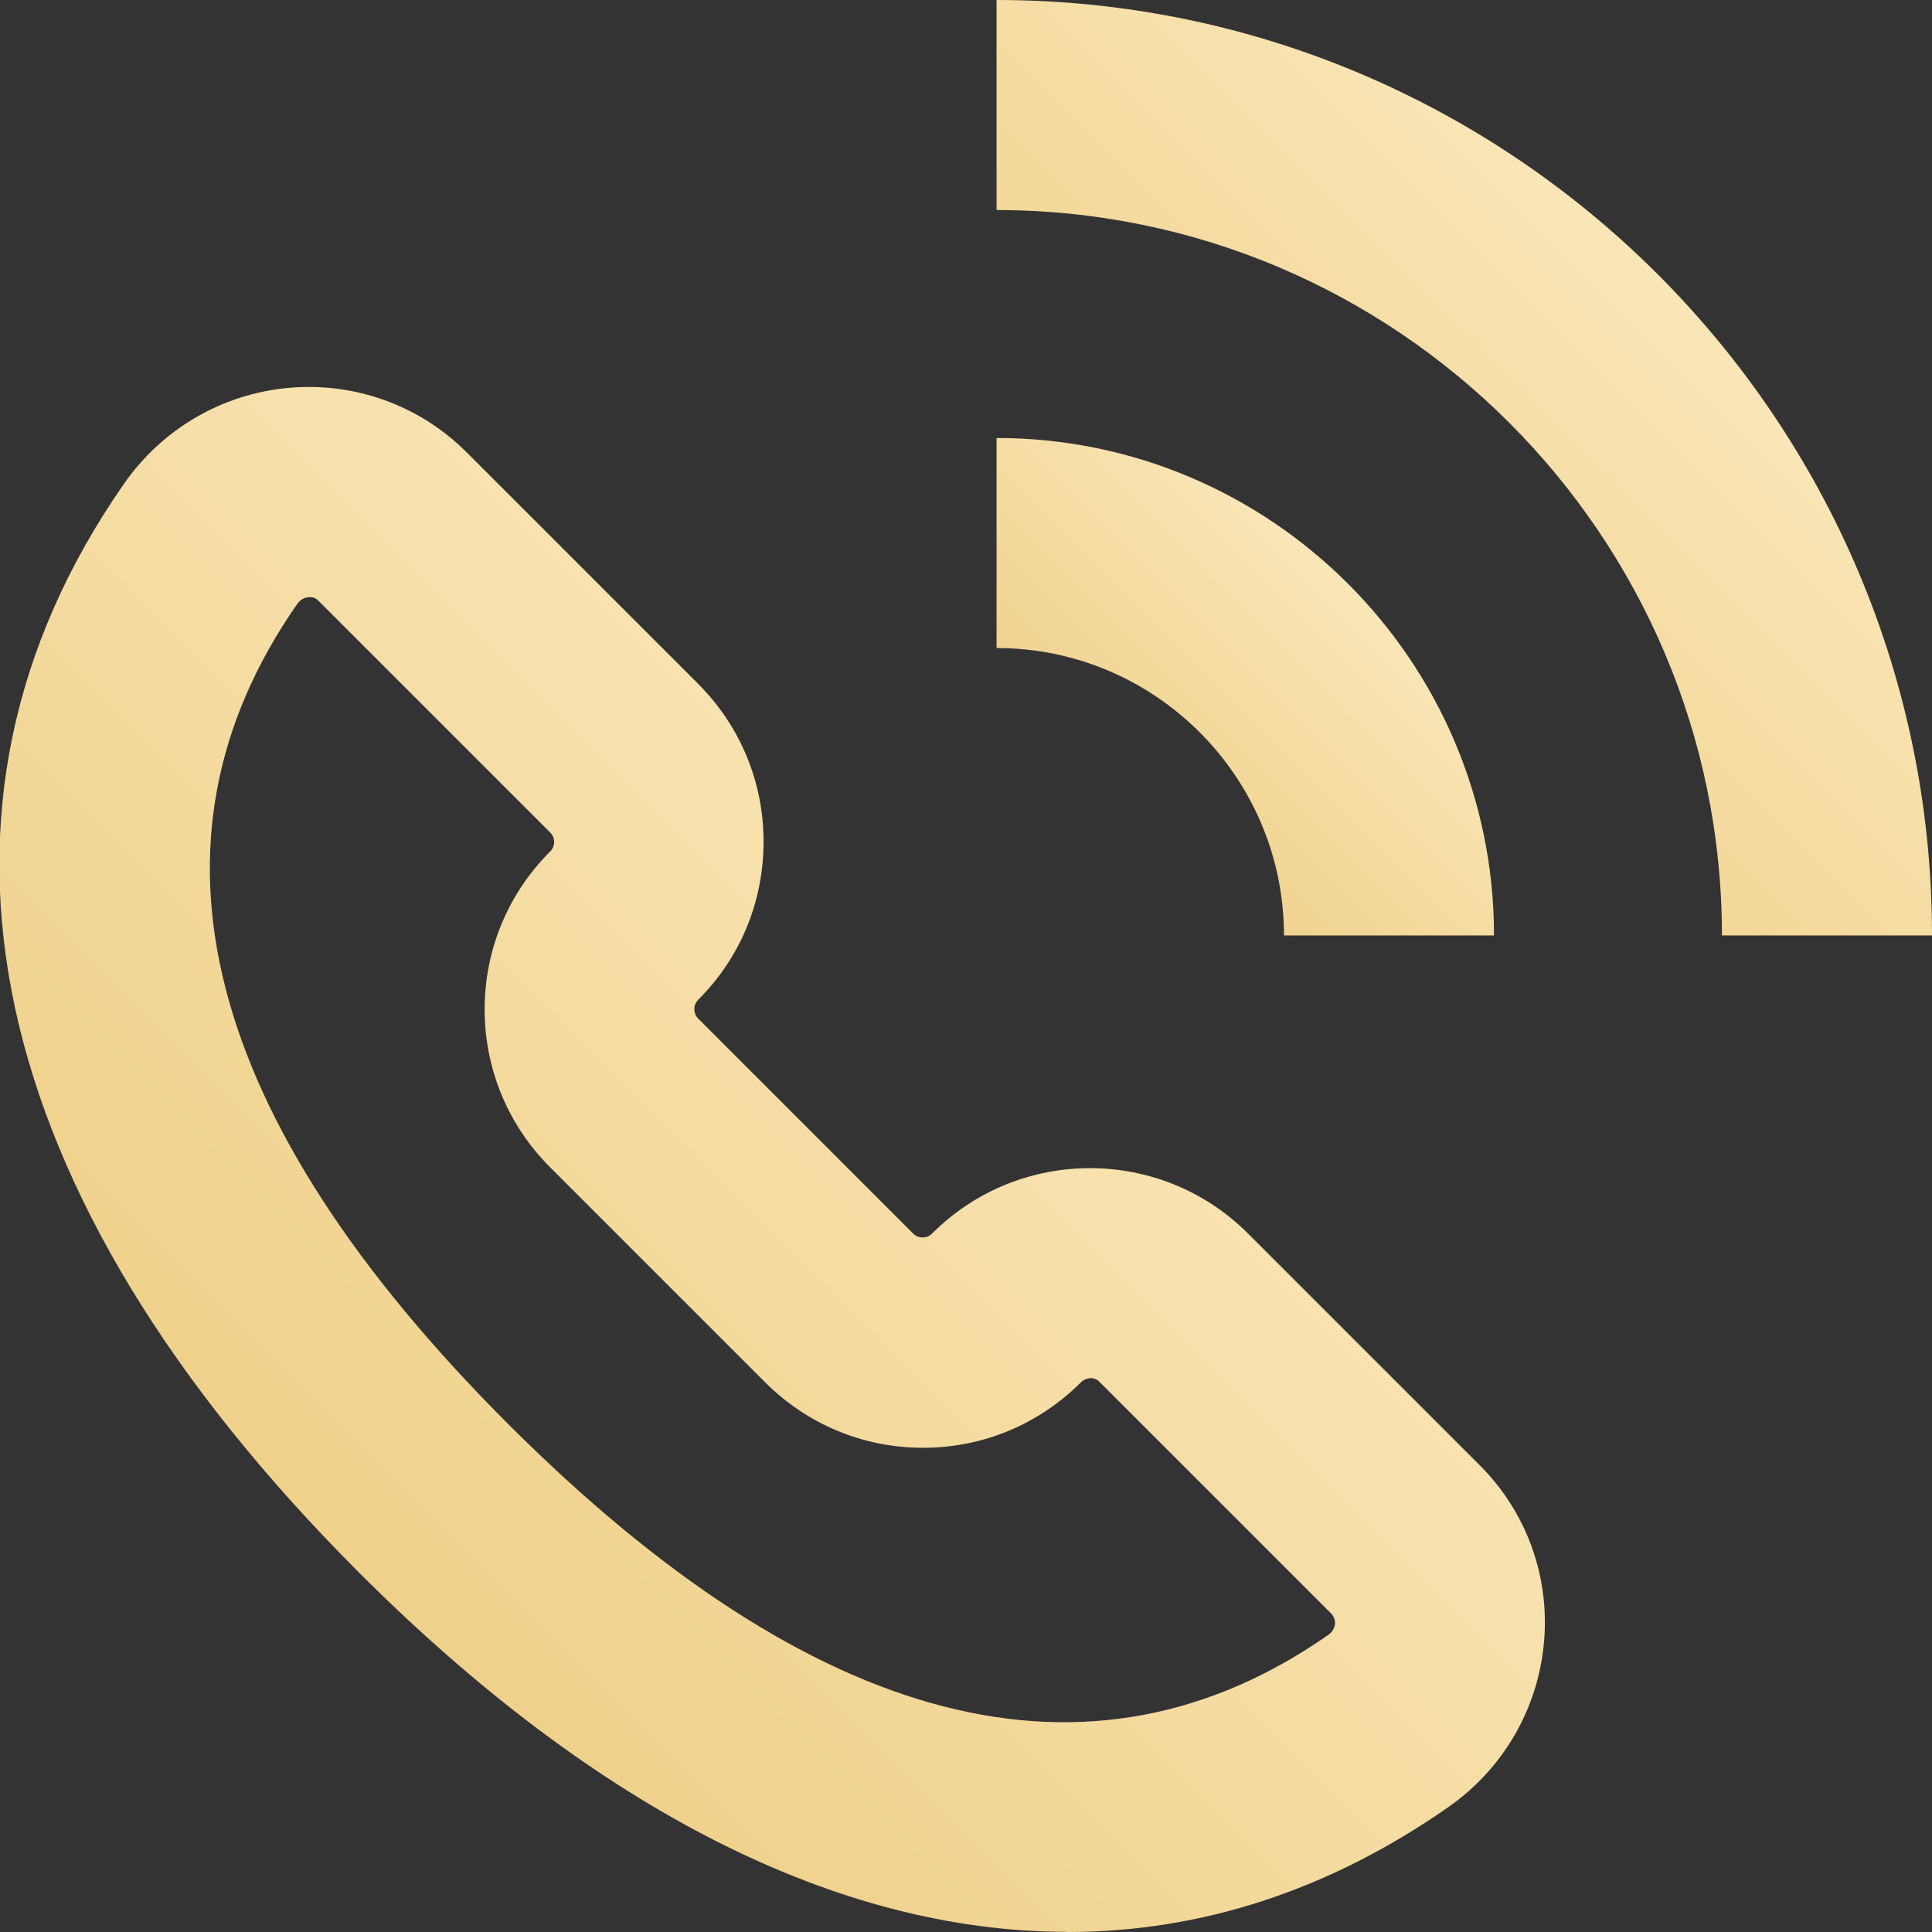
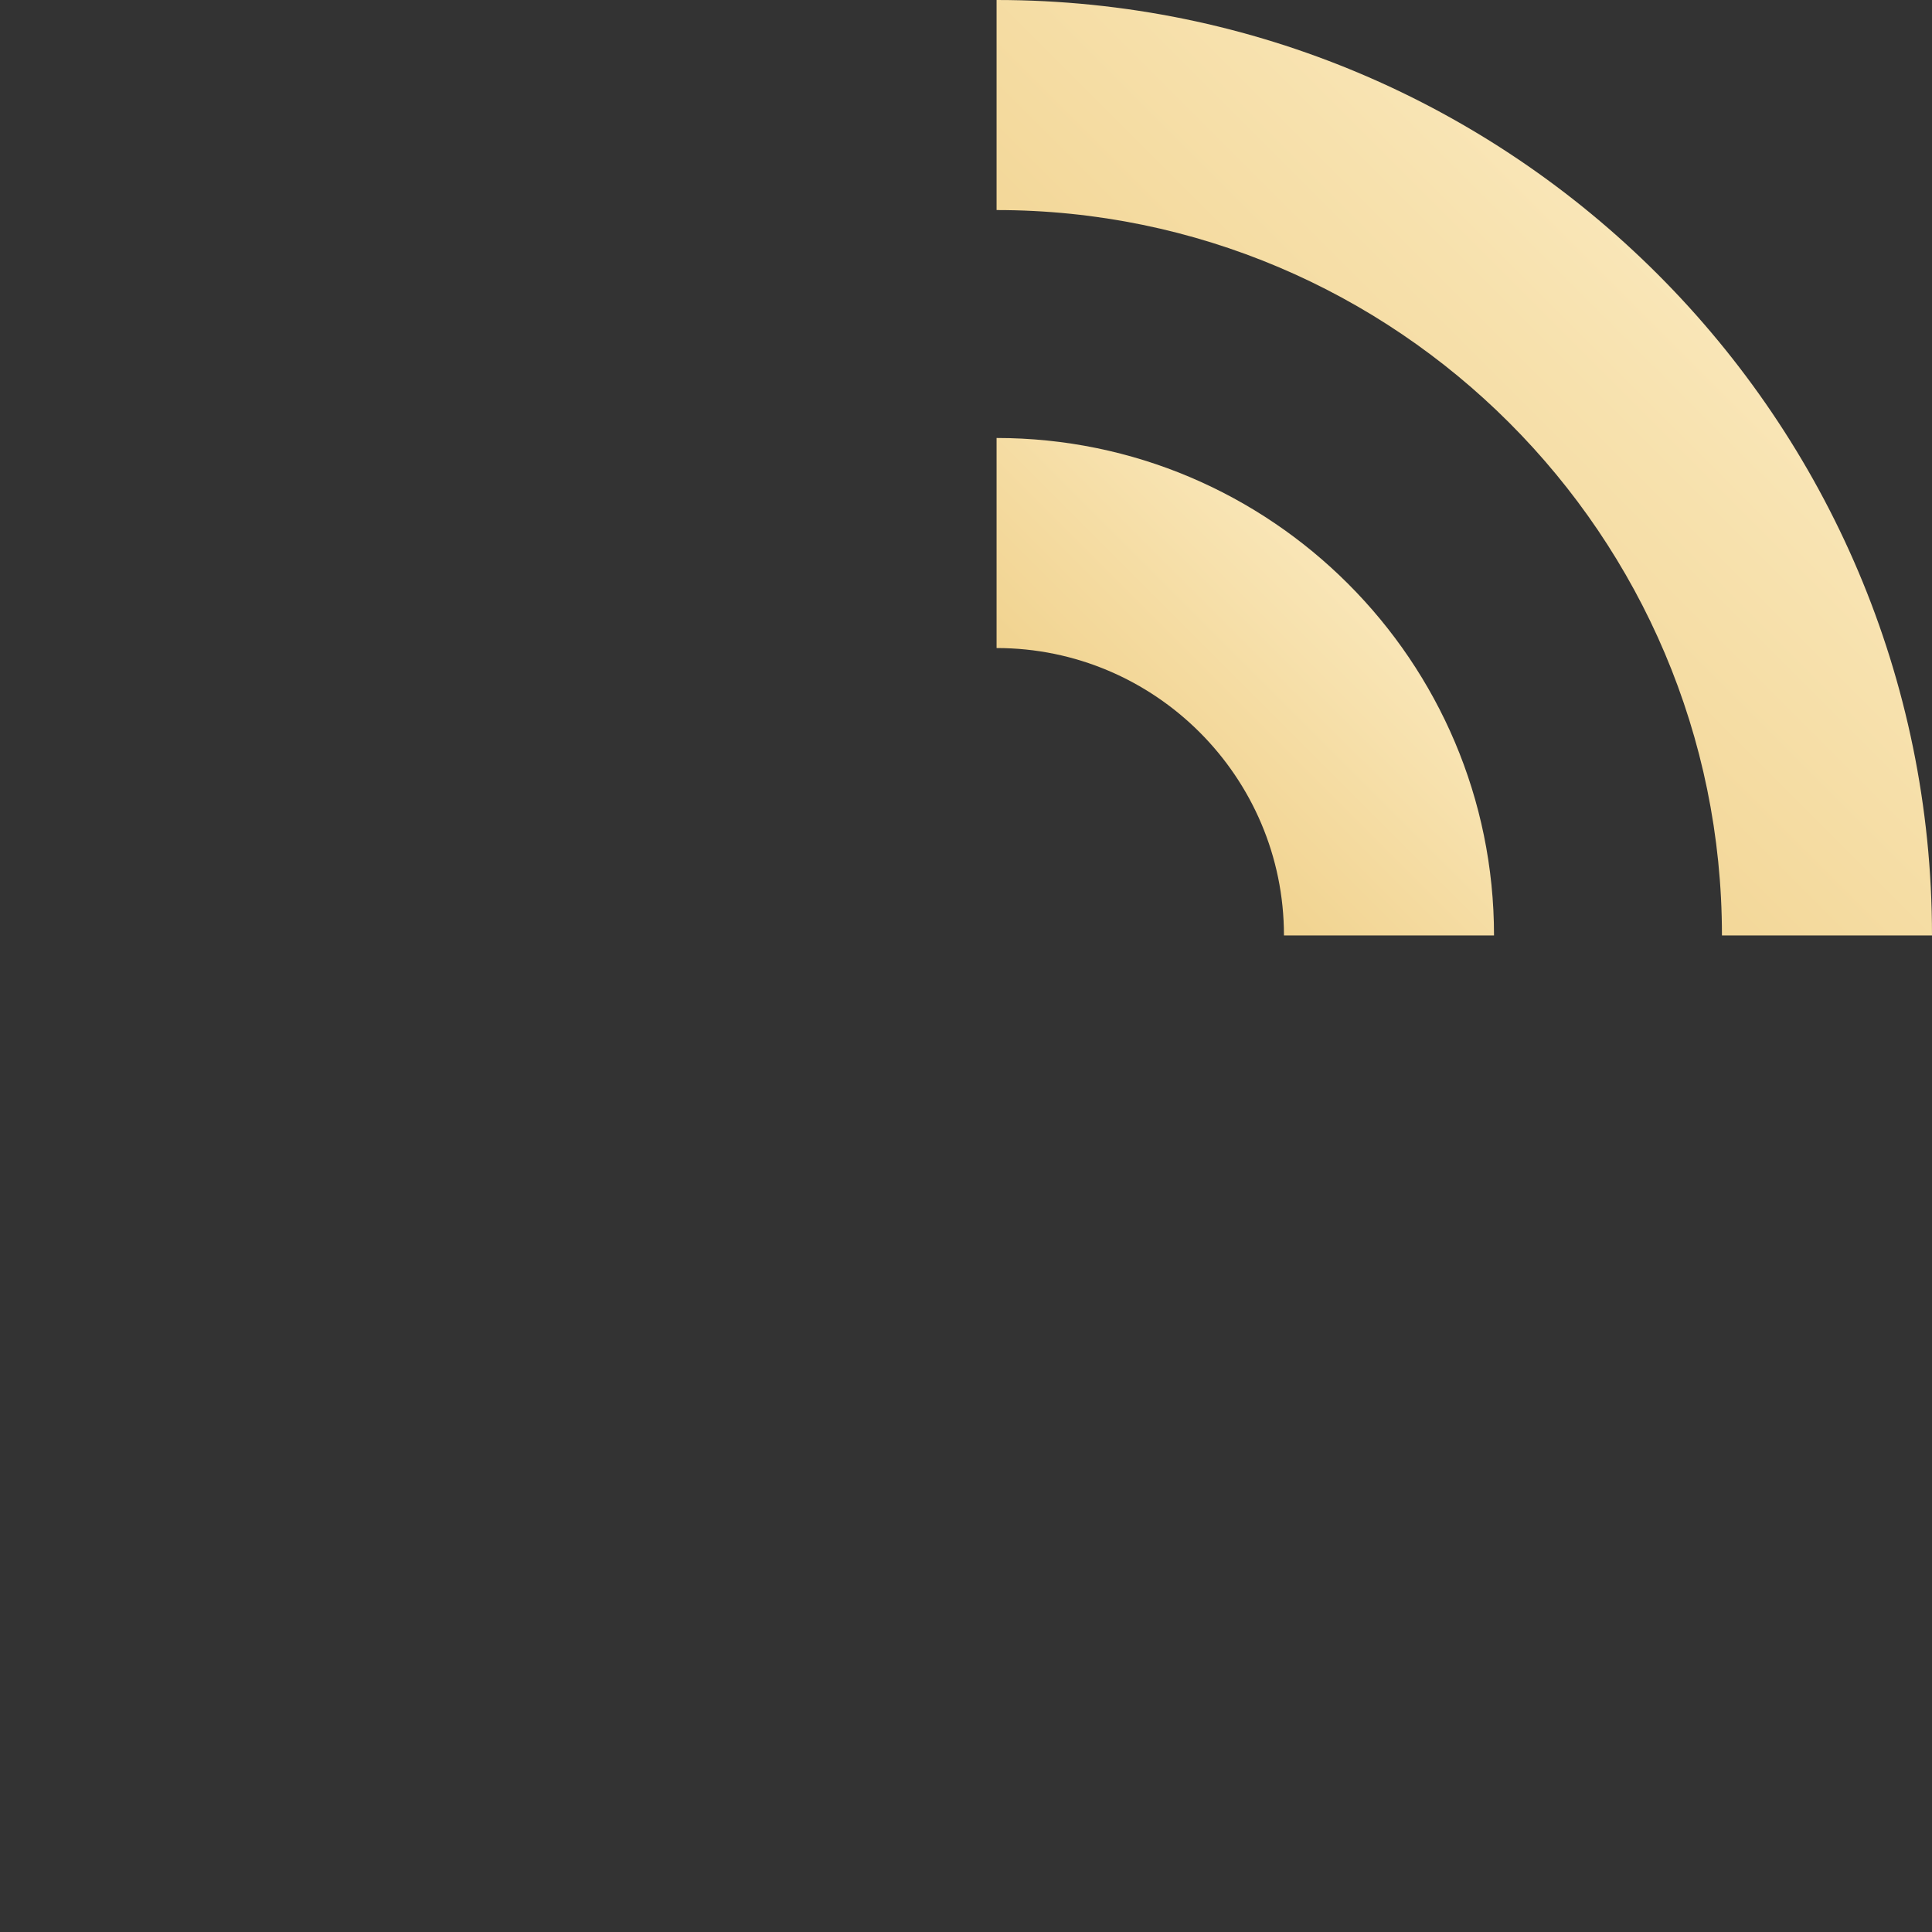
<svg xmlns="http://www.w3.org/2000/svg" width="40" height="40" viewBox="0 0 40 40" fill="none">
  <rect x="0" y="0" width="40" height="40" fill="#333333" stroke="none" />
  <g clip-path="url(#clip0_16_716)">
    <path d="M35.651 19.367H40C40 8.685 31.31 0 20.633 0V4.349C28.914 4.349 35.651 11.086 35.651 19.367Z" fill="url(#paint0_linear_16_716)" />
    <path d="M26.583 19.367H30.932C30.932 13.691 26.313 9.068 20.633 9.068V13.417C23.912 13.417 26.583 16.084 26.583 19.367Z" fill="url(#paint1_linear_16_716)" />
-     <path d="M22.103 40C24.856 40 27.509 39.143 29.984 37.416C31.123 36.621 31.845 35.377 31.967 33.998C32.089 32.637 31.602 31.297 30.632 30.332L25.839 25.539C24.034 23.734 21.102 23.734 19.298 25.539C19.189 25.648 19.015 25.648 18.906 25.539L14.457 21.09C14.348 20.981 14.348 20.807 14.457 20.698C15.331 19.824 15.809 18.663 15.809 17.427C15.809 16.192 15.327 15.031 14.453 14.157L9.66 9.364C8.69 8.394 7.355 7.911 5.989 8.029C4.61 8.15 3.366 8.872 2.57 10.012C-2.114 16.732 -0.387 24.734 7.429 32.554C12.365 37.49 17.375 39.996 22.085 39.996L22.103 40ZM22.573 28.531C22.642 28.531 22.716 28.557 22.768 28.614L27.561 33.407C27.561 33.407 27.648 33.493 27.64 33.615C27.635 33.681 27.605 33.776 27.5 33.85C22.568 37.286 16.858 35.816 10.521 29.483C4.184 23.147 2.714 17.436 6.154 12.504C6.228 12.4 6.319 12.369 6.389 12.365C6.515 12.352 6.576 12.421 6.598 12.443L11.391 17.236C11.443 17.288 11.473 17.358 11.473 17.432C11.473 17.506 11.447 17.575 11.391 17.628C10.517 18.502 10.034 19.663 10.034 20.898C10.034 22.133 10.517 23.294 11.391 24.169L15.84 28.618C16.714 29.492 17.875 29.975 19.111 29.975C20.346 29.975 21.507 29.492 22.381 28.618C22.433 28.566 22.507 28.535 22.577 28.535L22.573 28.531Z" fill="url(#paint2_linear_16_716)" />
  </g>
  <defs>
    <linearGradient id="paint0_linear_16_716" x1="40" y1="0" x2="20.633" y2="19.367" gradientUnits="userSpaceOnUse">
      <stop stop-color="#FFF3D3" />
      <stop offset="1" stop-color="#EBC674" />
    </linearGradient>
    <linearGradient id="paint1_linear_16_716" x1="30.932" y1="9.068" x2="20.633" y2="19.367" gradientUnits="userSpaceOnUse">
      <stop stop-color="#FFF3D3" />
      <stop offset="1" stop-color="#EBC674" />
    </linearGradient>
    <linearGradient id="paint2_linear_16_716" x1="31.985" y1="8.011" x2="-0.003" y2="40.009" gradientUnits="userSpaceOnUse">
      <stop stop-color="#FFF3D3" />
      <stop offset="1" stop-color="#EBC674" />
    </linearGradient>
    <clipPath id="clip0_16_716">
      <rect width="40" height="40" fill="white" transform="matrix(-1 0 0 1 40 0)" />
    </clipPath>
  </defs>
</svg>